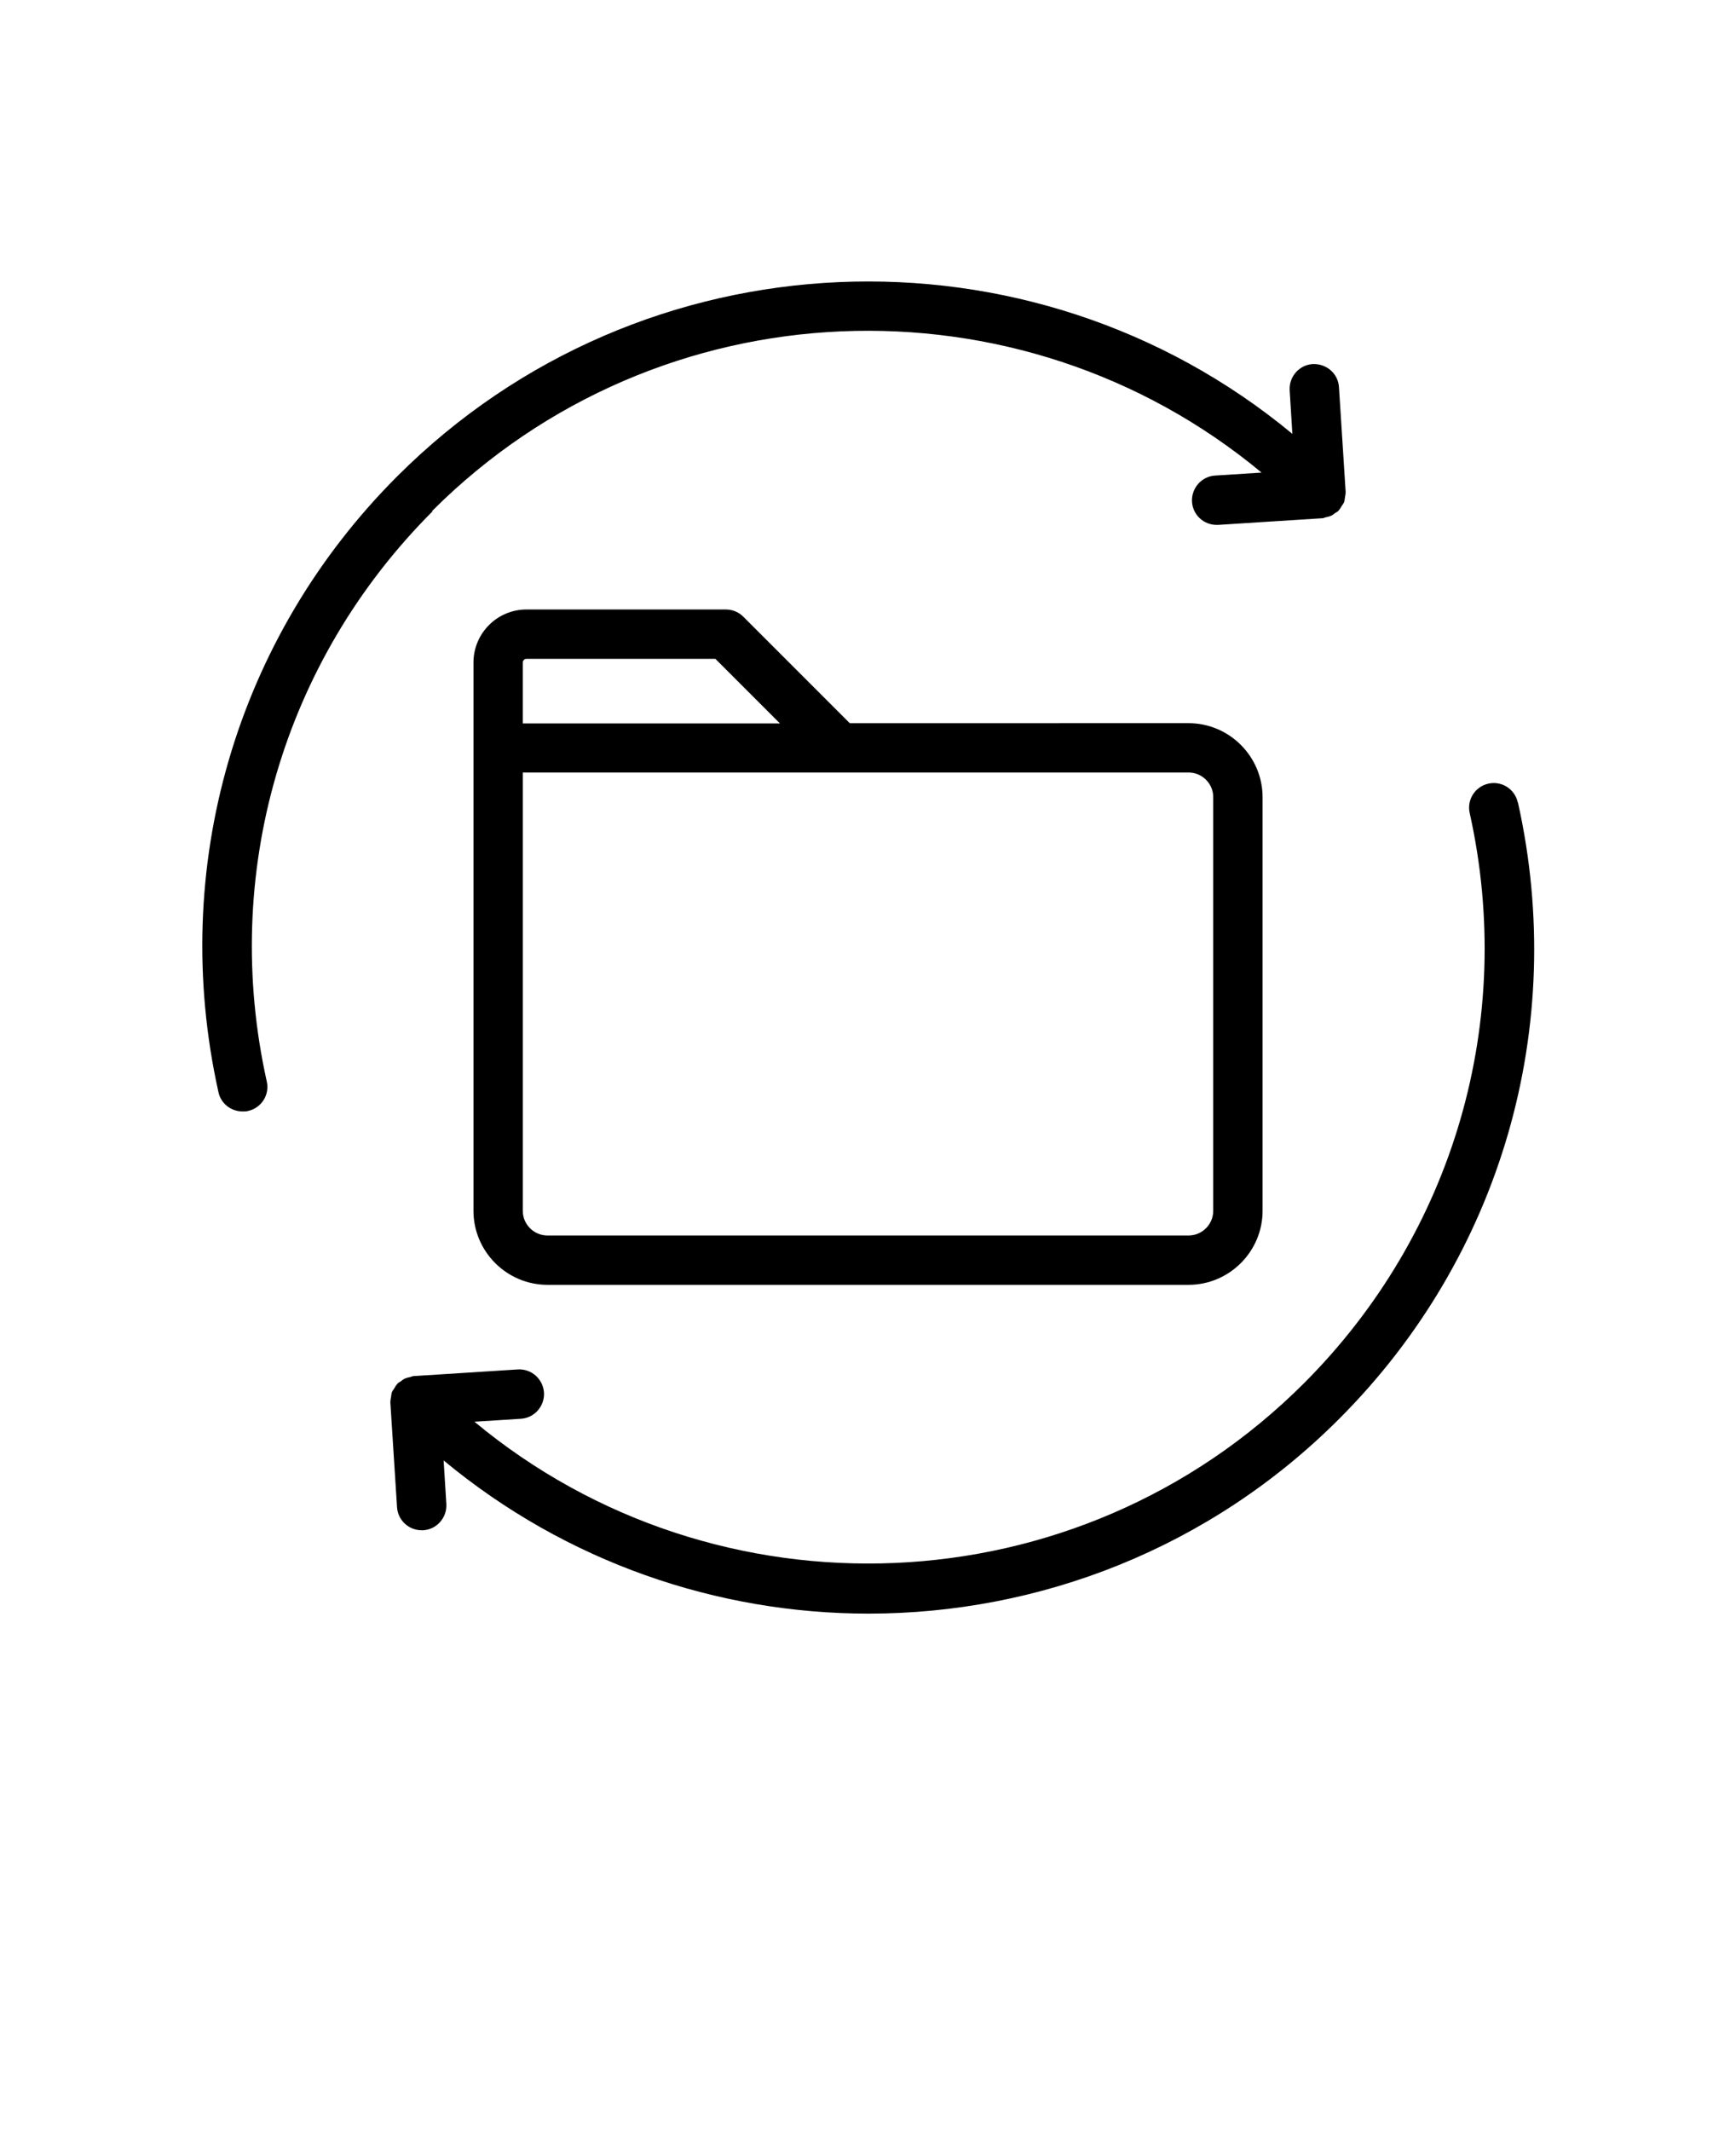
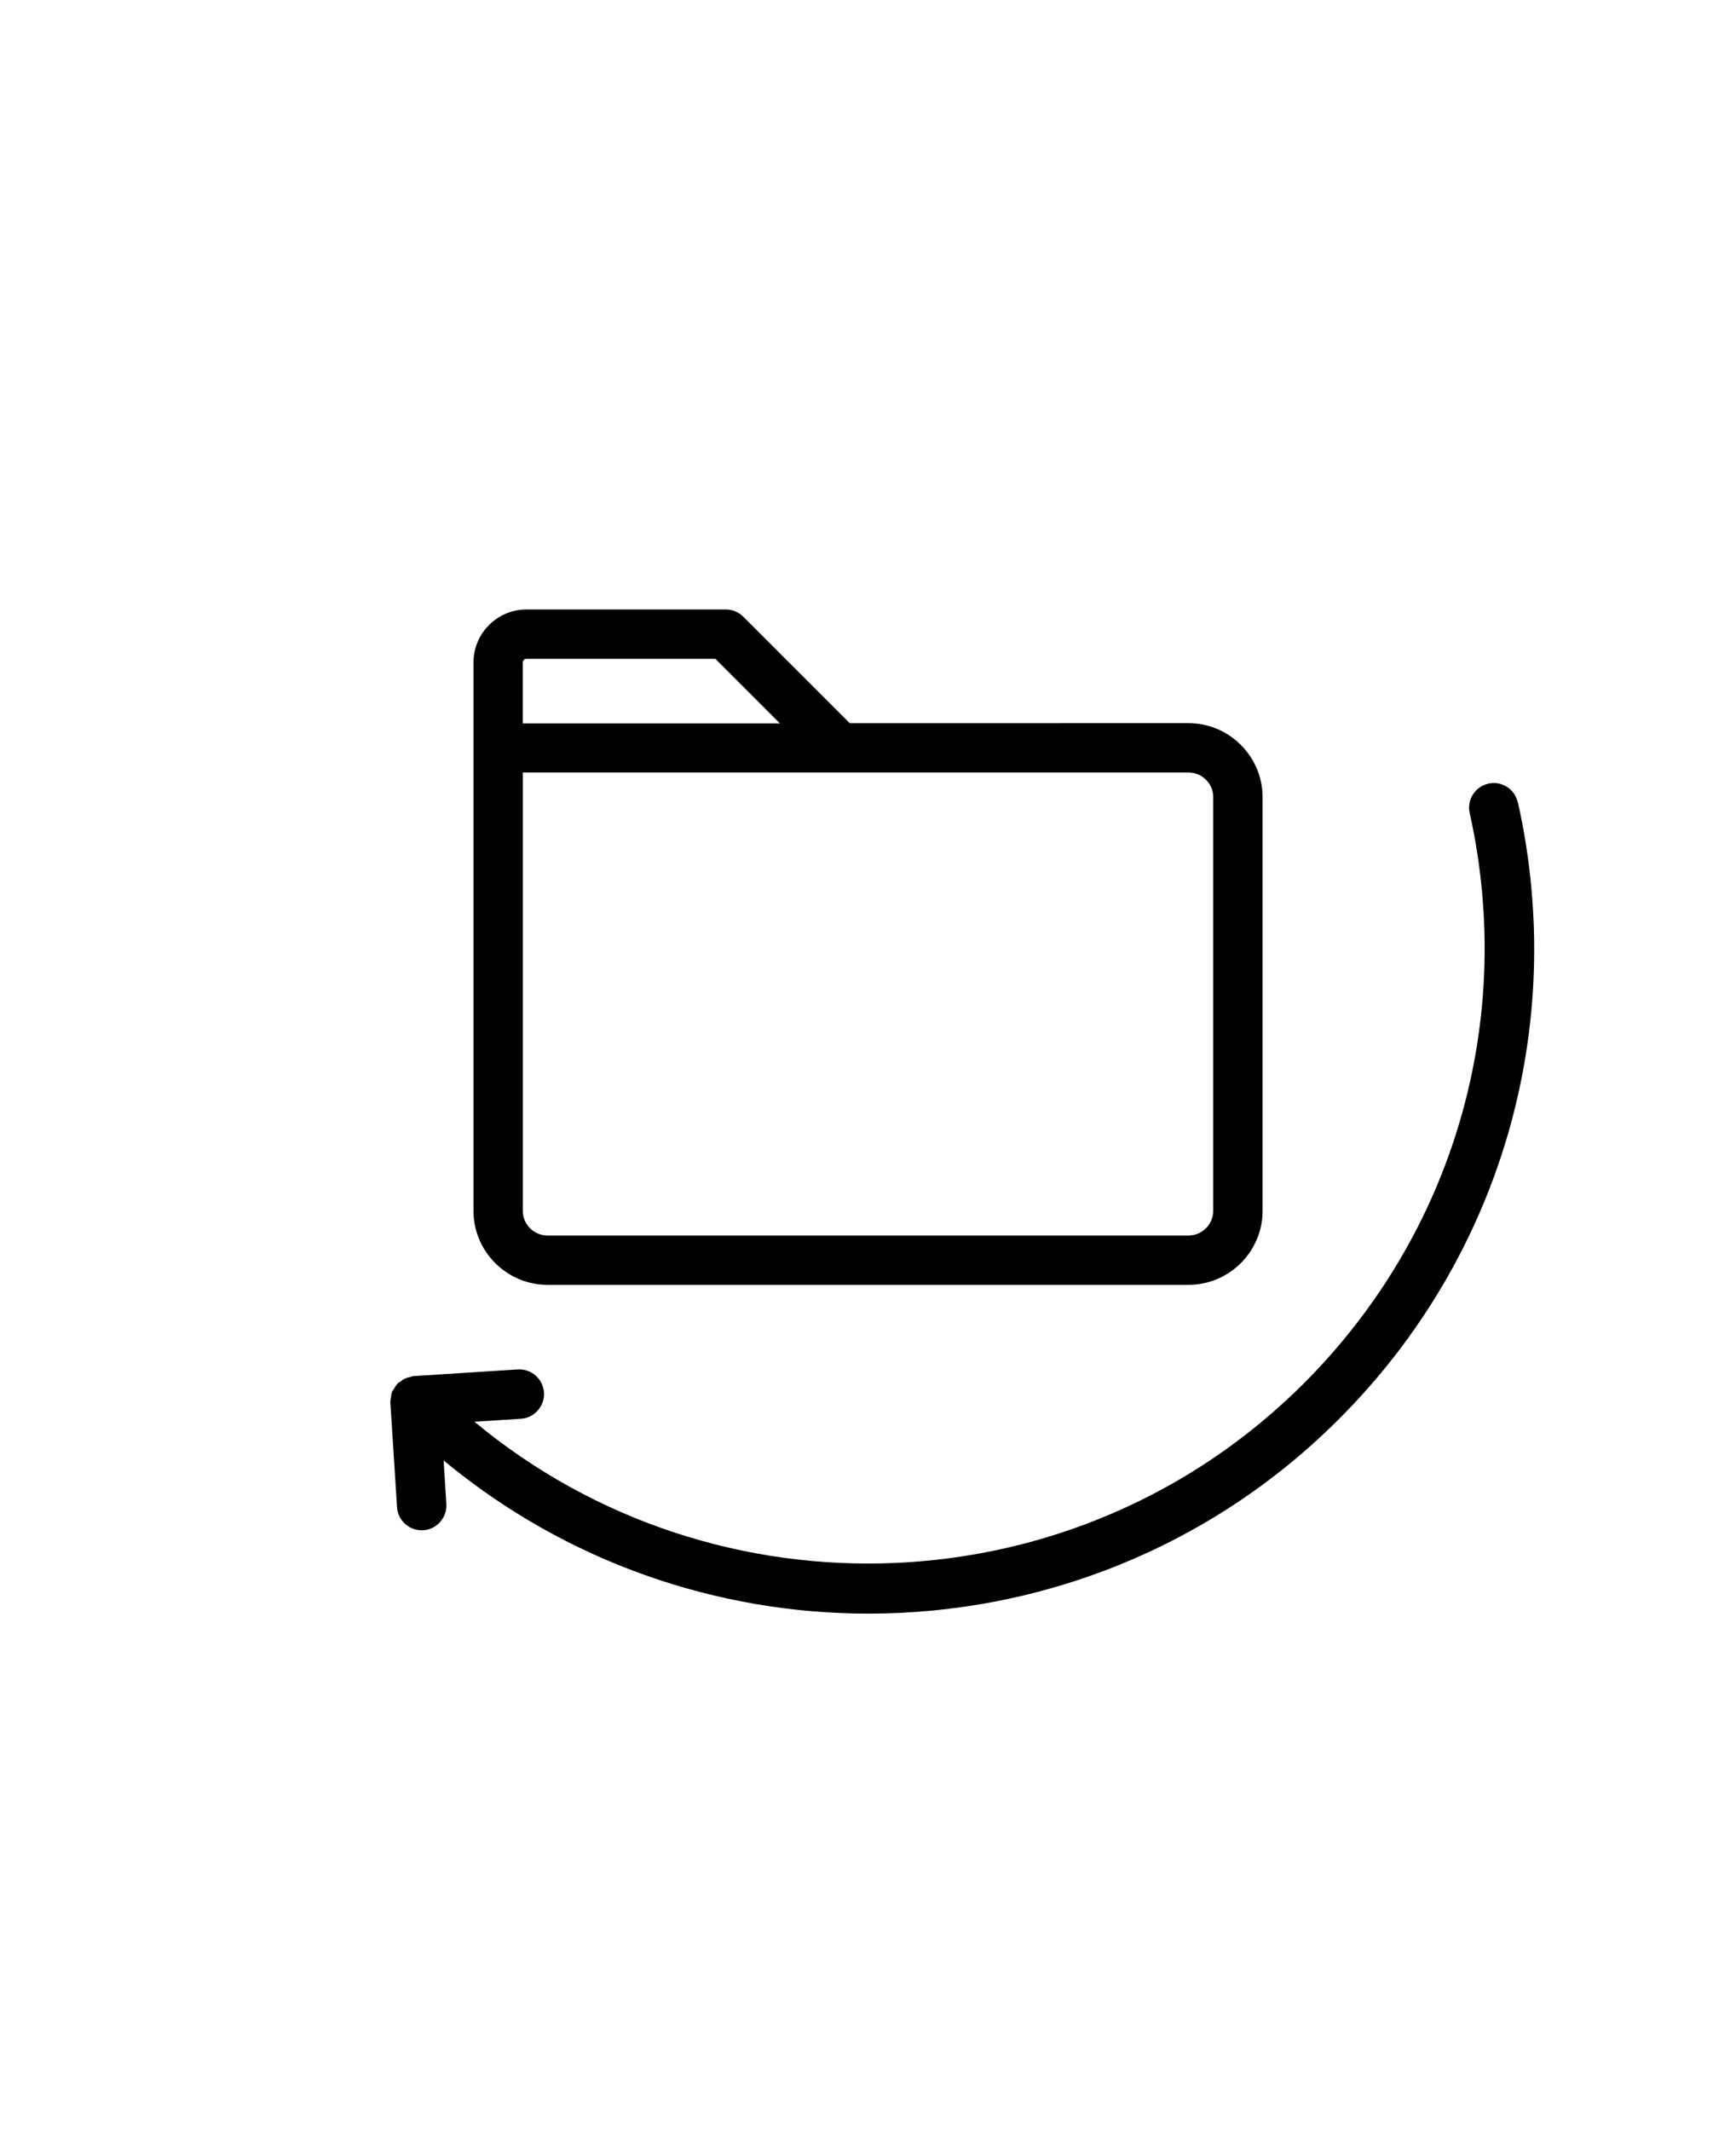
<svg xmlns="http://www.w3.org/2000/svg" version="1.1" viewBox="-5.0 -10.0 110.0 135.0">
  <g>
    <path d="m48.844 35.812-6.75-6.75c-0.297-0.297-0.688-0.453-1.109-0.453h-12.625c-1.859 0-3.359 1.516-3.359 3.359v34.734c0 2.578 2.109 4.688 4.688 4.688h40.625c2.578 0 4.688-2.109 4.688-4.688v-26.203c0-2.578-2.109-4.688-4.688-4.688zm-20.719-3.844c0-0.125 0.109-0.234 0.234-0.234h11.969l4.094 4.094h-16.297zm43.75 8.531v26.203c0 0.859-0.703 1.562-1.562 1.562h-40.625c-0.859 0-1.562-0.703-1.562-1.562v-27.766h42.188c0.859 0 1.562 0.703 1.562 1.562z" />
-     <path d="m22.375 22.375c14.375-14.375 37.234-15.172 52.562-2.438l-2.938 0.188c-0.859 0.047-1.516 0.797-1.469 1.656 0.047 0.828 0.734 1.469 1.562 1.469h0.094l6.609-0.422c0.078 0 0.141-0.047 0.219-0.062 0.109-0.016 0.219-0.047 0.328-0.094s0.188-0.125 0.281-0.188c0.062-0.047 0.125-0.062 0.188-0.125 0 0 0-0.031 0.031-0.047 0.078-0.078 0.125-0.188 0.188-0.281 0.047-0.078 0.109-0.141 0.141-0.234 0.031-0.078 0.031-0.172 0.047-0.266 0.016-0.109 0.047-0.219 0.047-0.344v-0.047l-0.422-6.609c-0.047-0.859-0.781-1.5-1.656-1.469-0.859 0.047-1.516 0.797-1.469 1.656l0.172 2.766c-16.531-13.703-41.203-12.828-56.719 2.688-10.25 10.25-14.484 24.844-11.328 39.016 0.156 0.734 0.812 1.219 1.531 1.219 0.109 0 0.234 0 0.344-0.031 0.844-0.188 1.375-1.016 1.188-1.859-2.922-13.125 1-26.625 10.5-36.125z" />
    <path d="m91.172 40.828c-0.188-0.844-1.016-1.375-1.859-1.188s-1.375 1.016-1.188 1.859c2.922 13.125-1 26.625-10.5 36.125-14.375 14.375-37.234 15.172-52.562 2.438l2.938-0.188c0.859-0.047 1.516-0.797 1.469-1.656-0.062-0.859-0.781-1.516-1.656-1.469l-6.609 0.422c-0.078 0-0.141 0.047-0.219 0.062-0.109 0.016-0.219 0.047-0.328 0.094s-0.188 0.125-0.281 0.188c-0.062 0.047-0.125 0.062-0.188 0.125 0 0 0 0.031-0.031 0.047-0.078 0.078-0.125 0.188-0.188 0.281-0.047 0.078-0.109 0.141-0.141 0.234-0.031 0.078-0.031 0.172-0.047 0.266-0.016 0.109-0.047 0.219-0.047 0.344v0.047l0.422 6.609c0.047 0.828 0.734 1.469 1.562 1.469h0.094c0.859-0.047 1.516-0.797 1.469-1.656l-0.172-2.766c7.781 6.453 17.344 9.703 26.922 9.703 10.797 0 21.609-4.109 29.828-12.344 10.25-10.25 14.484-24.844 11.328-39.016z" />
  </g>
</svg>